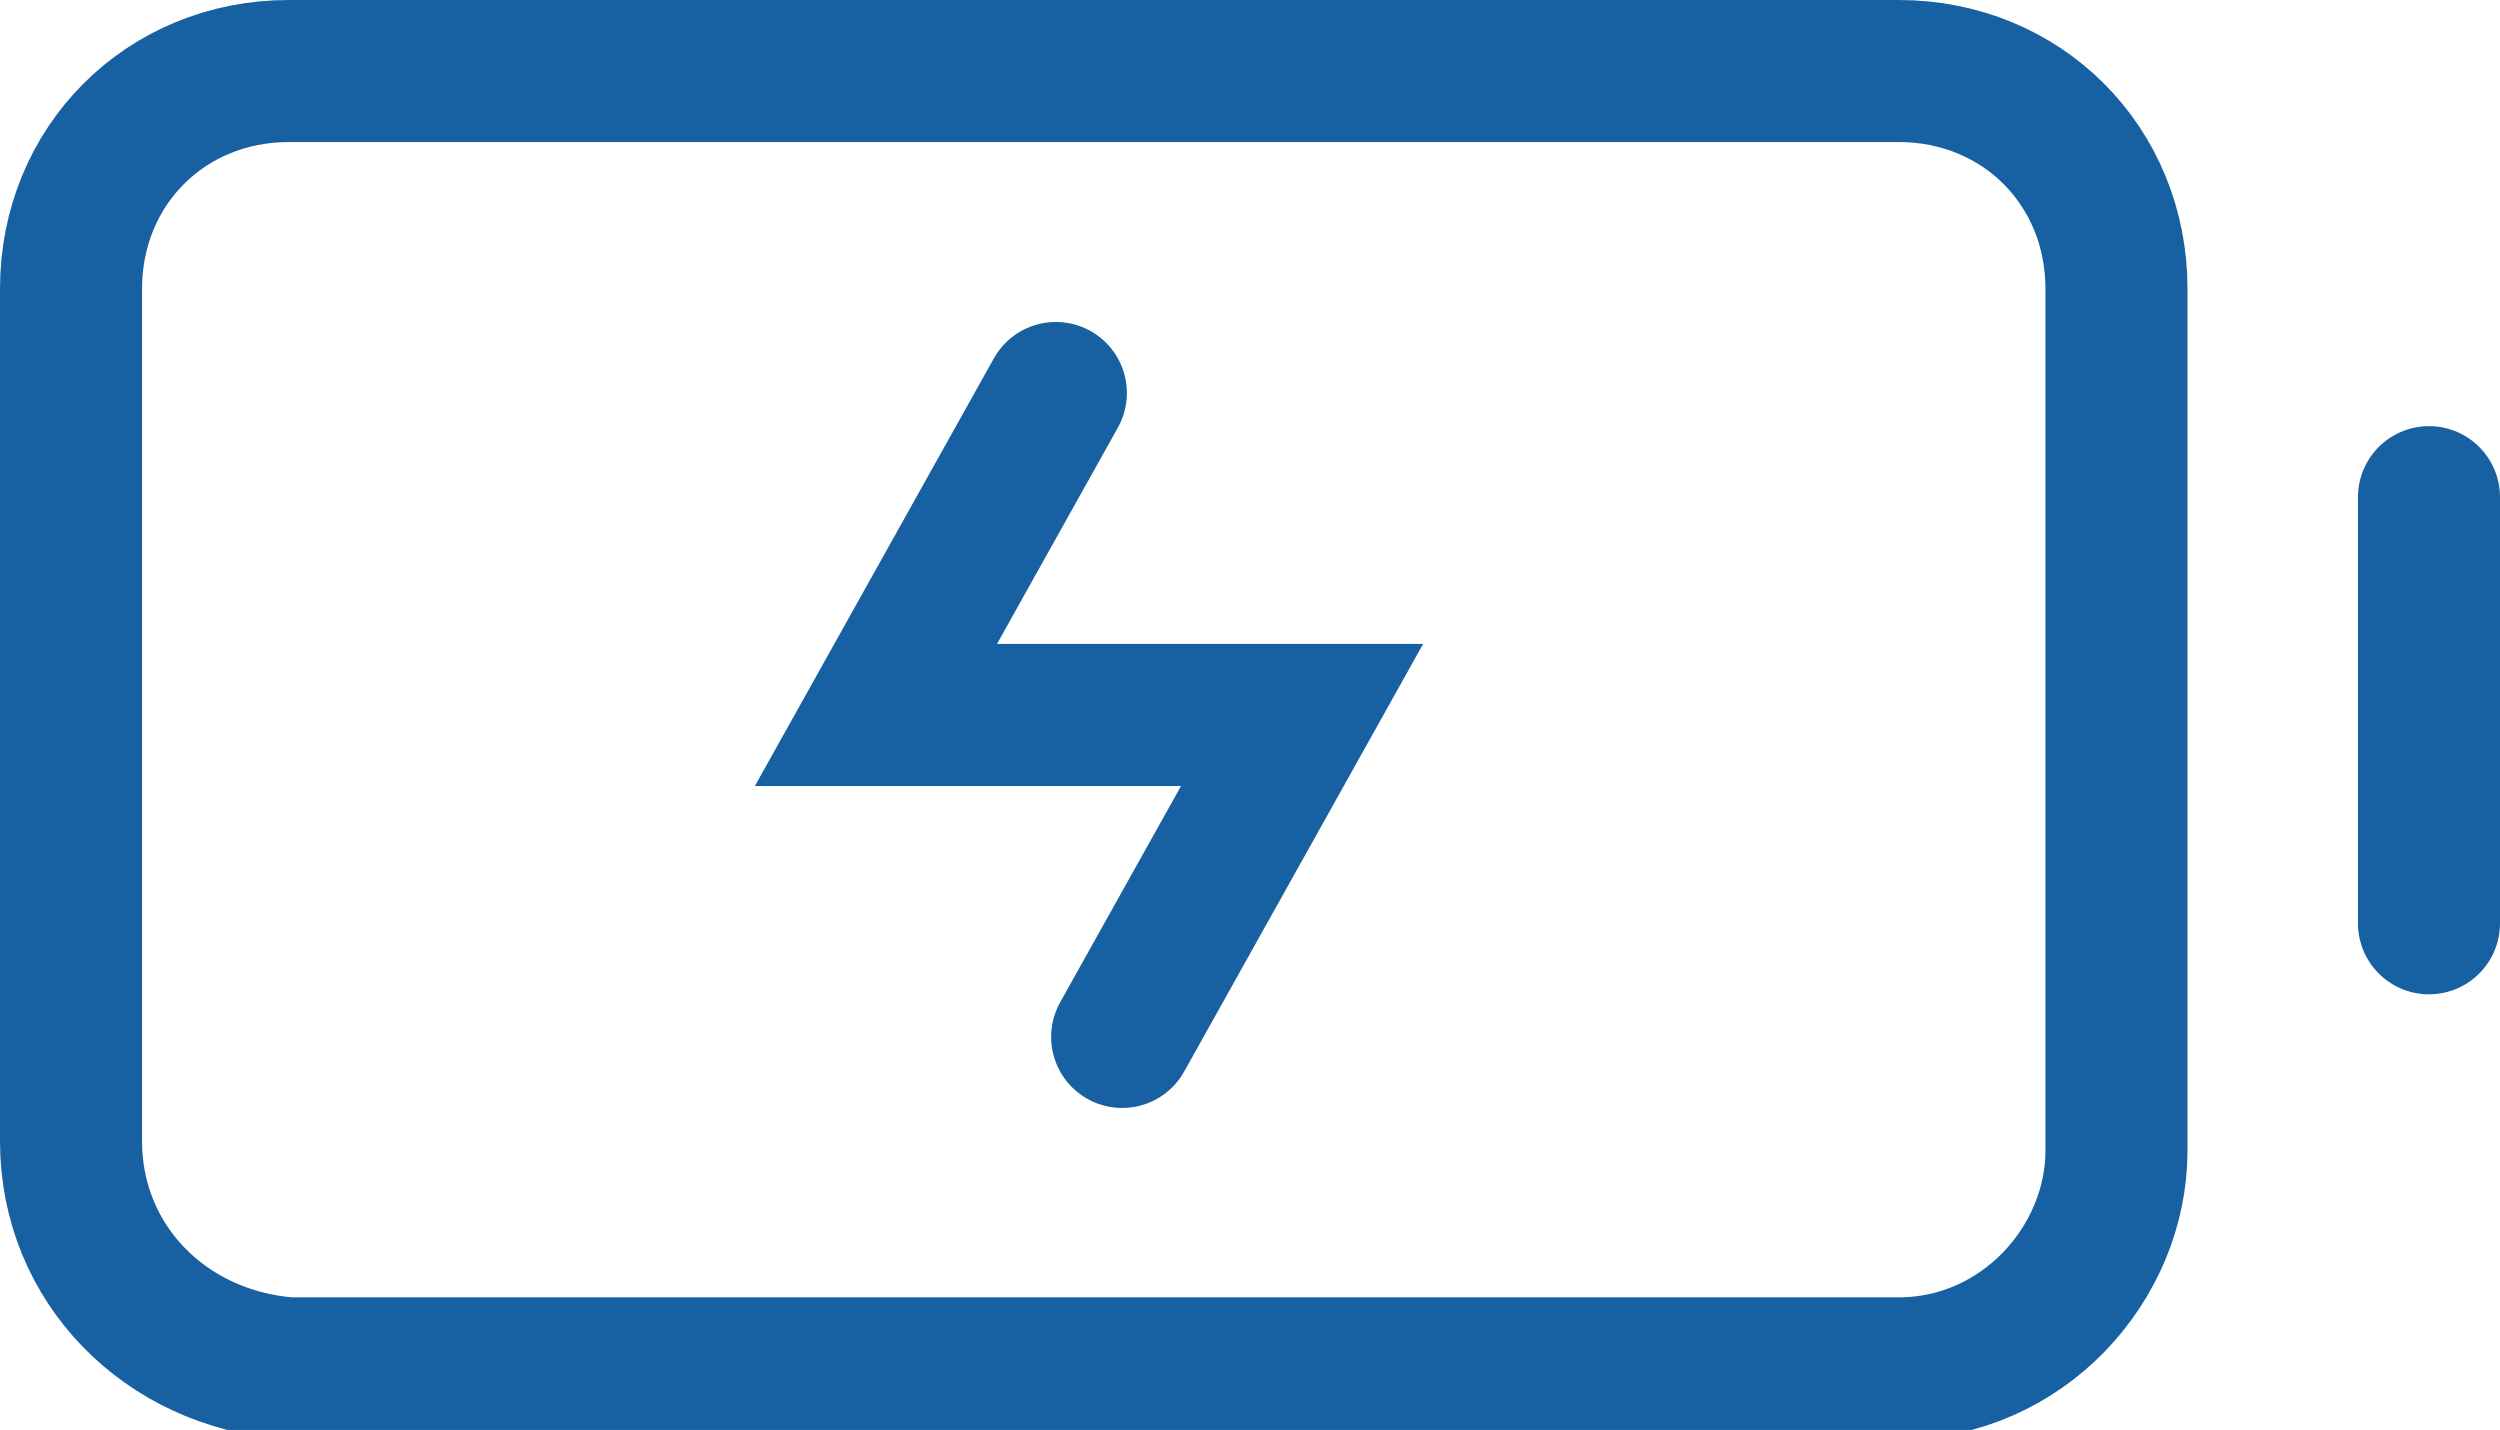
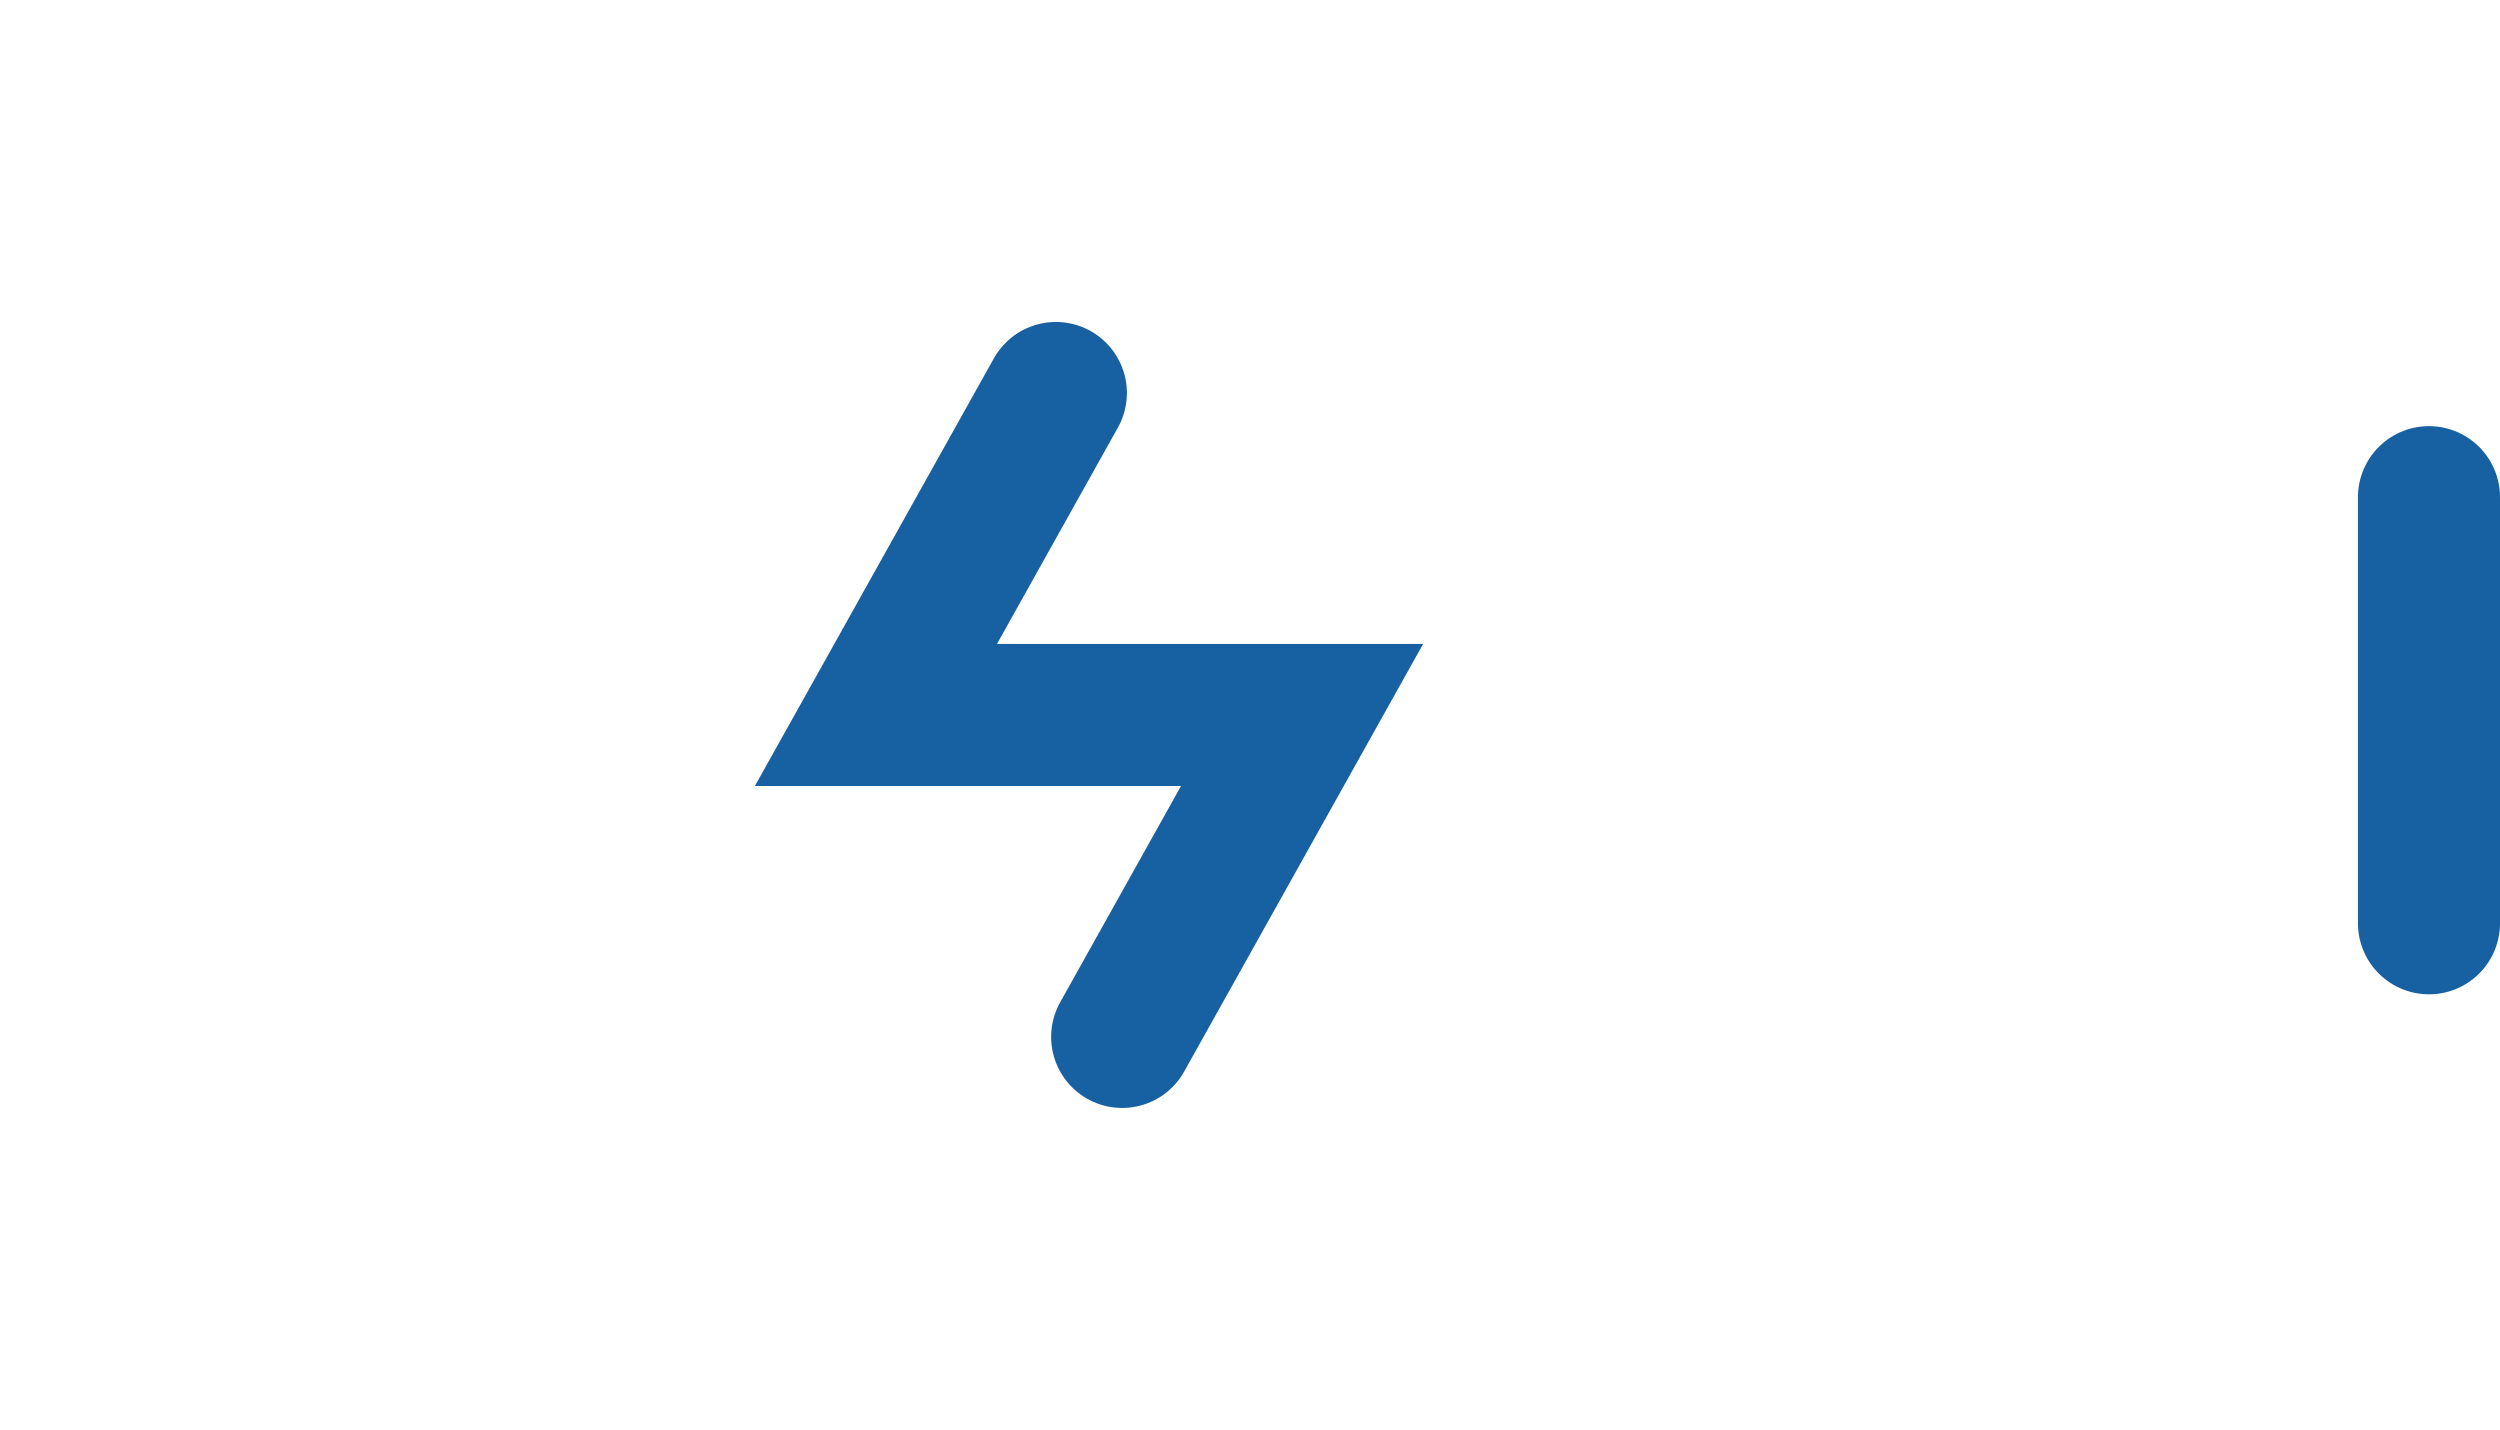
<svg xmlns="http://www.w3.org/2000/svg" version="1.1" id="Layer_1" x="0px" y="0px" viewBox="0 0 26.4 15.1" style="enable-background:new 0 0 26.4 15.1;" xml:space="preserve">
  <style type="text/css">
	.st0{fill:none;stroke:#1760A1;stroke-width:1.5;stroke-linecap:round;}
</style>
  <g id="Group_6569" transform="translate(0.75 0.75)">
    <path id="Path_13276" class="st0" d="M24.9,4.5v4.5" />
-     <path id="Path_13277" class="st0" d="M0,11.3V2.3C0,1,1,0,2.3,0l0,0h17c1.3,0,2.3,1,2.3,2.3l0,0v9.1c0,1.2-1,2.3-2.3,2.3h-17   C1,13.6,0,12.6,0,11.3C0,11.3,0,11.3,0,11.3z" />
    <path id="Path_13278" class="st0" d="M10.4,3.4L8.5,6.8H13l-1.9,3.4" />
  </g>
</svg>